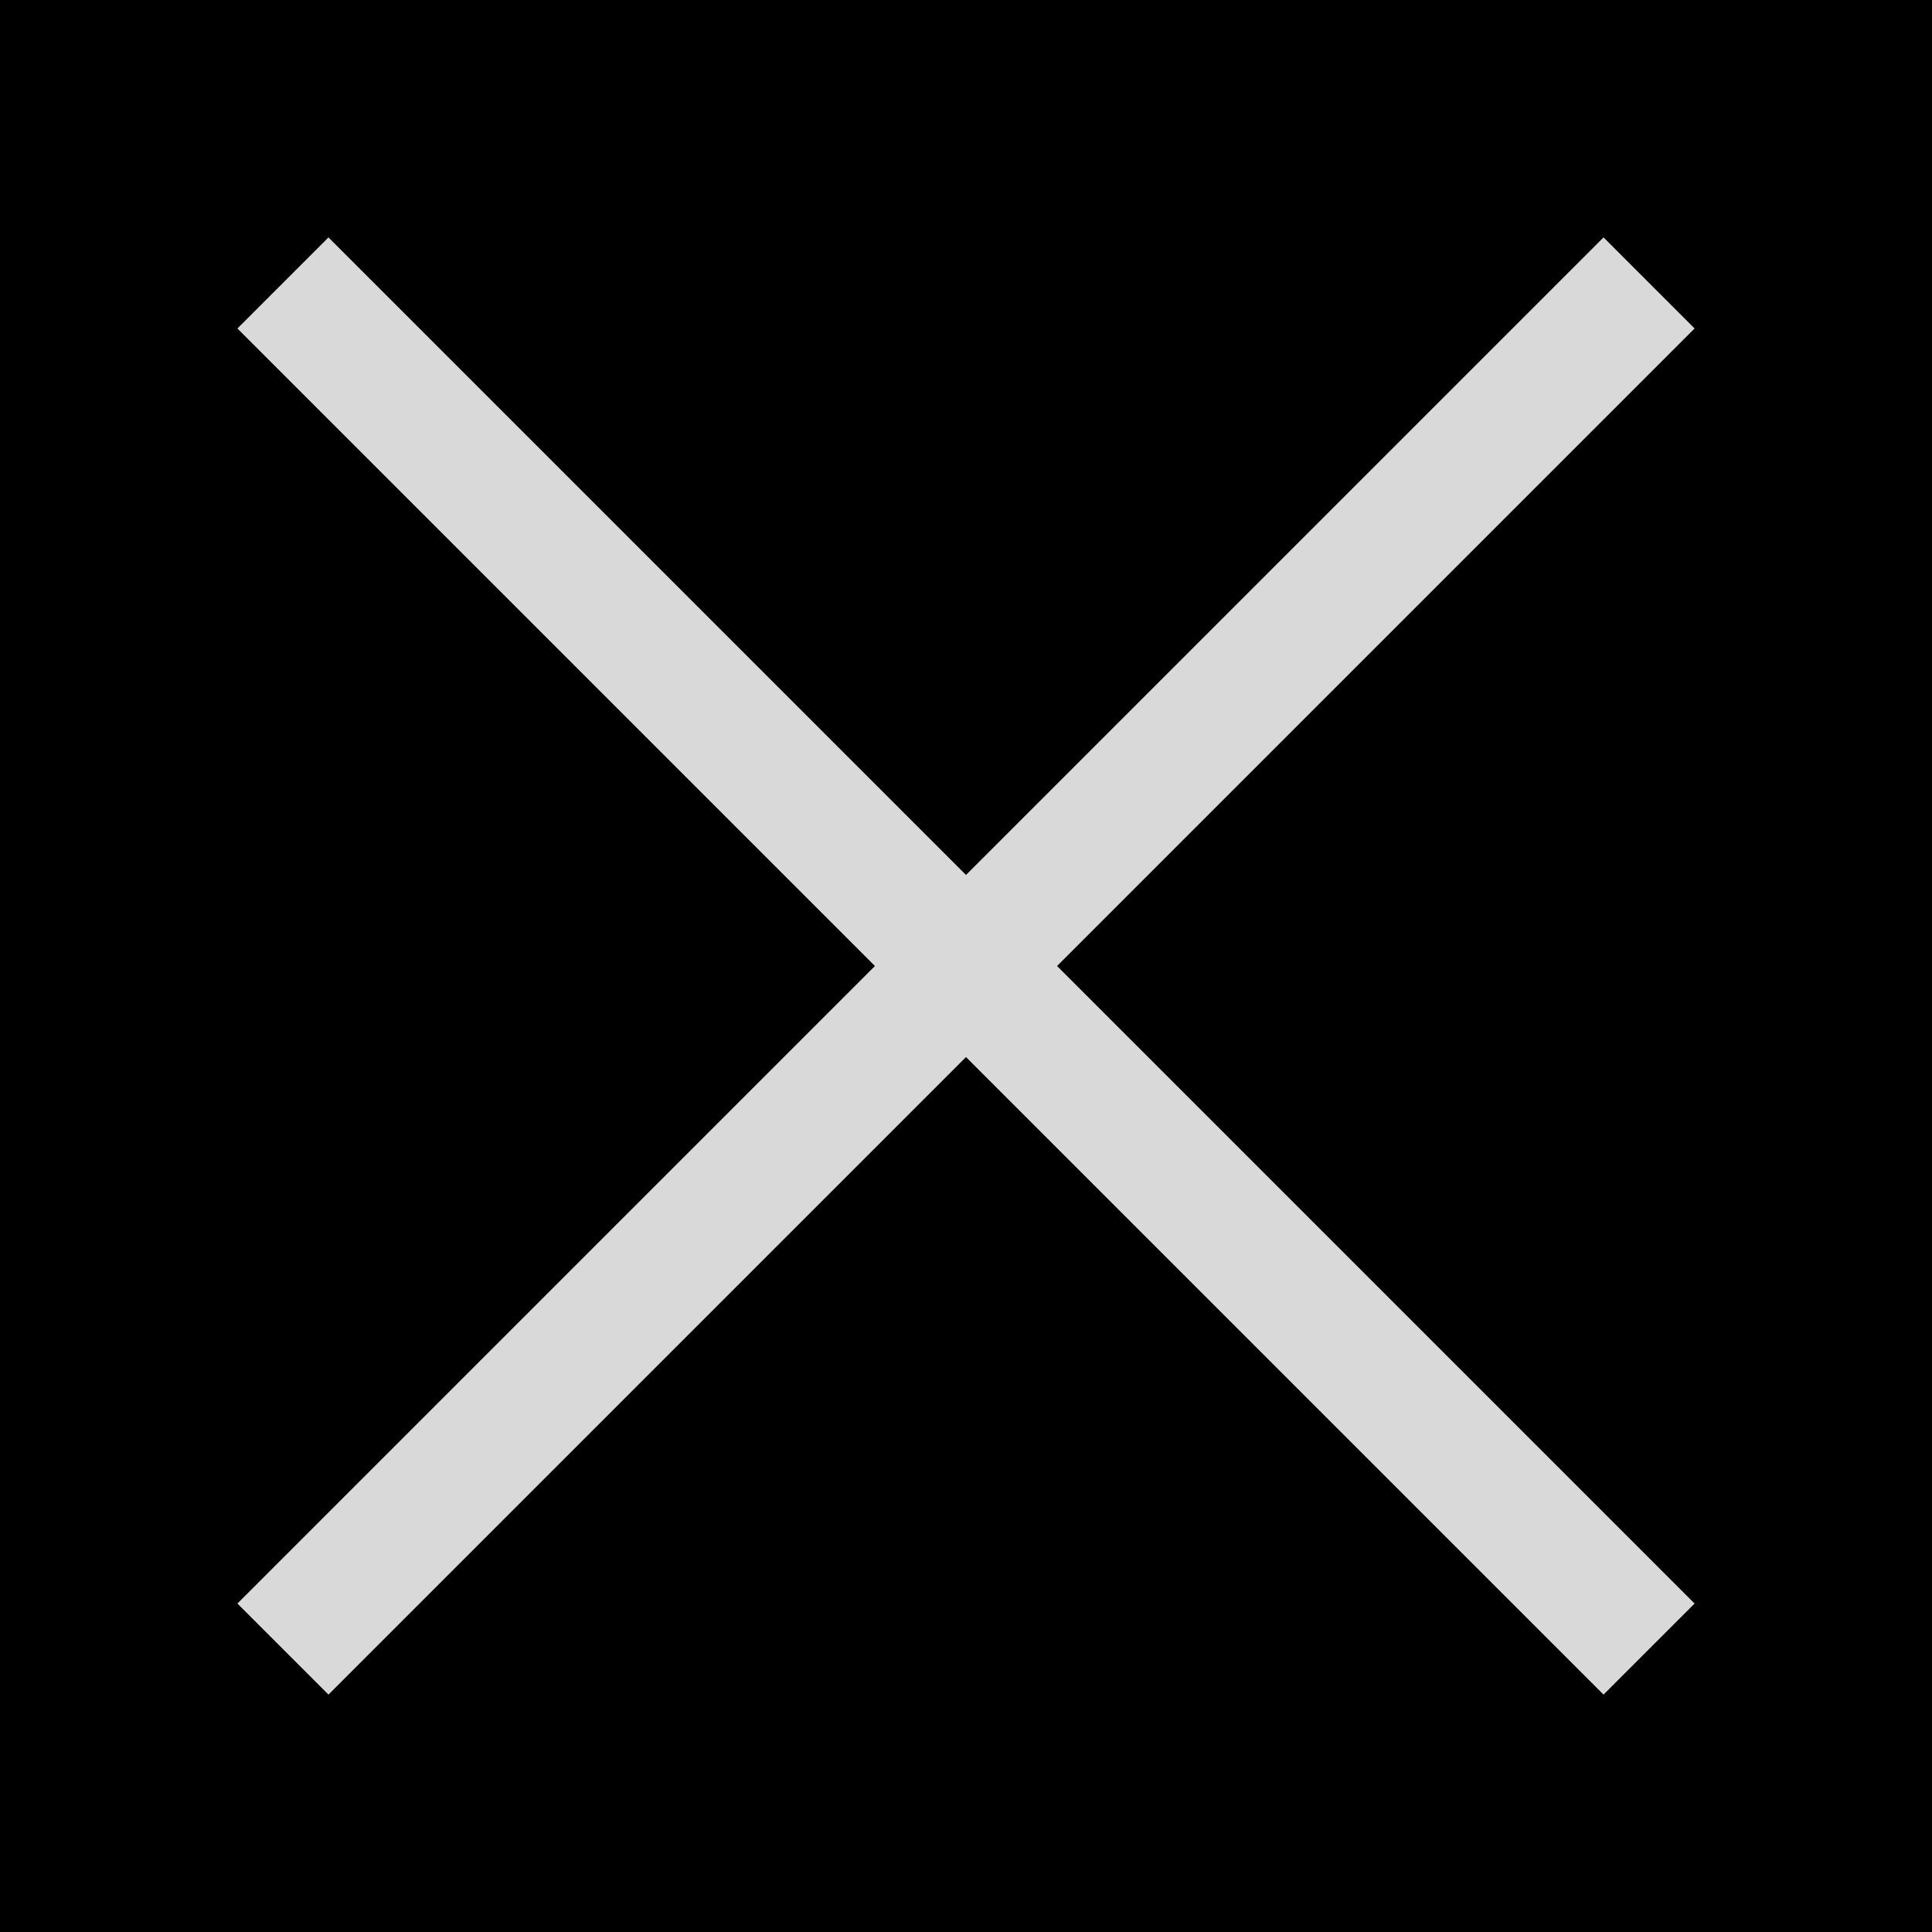
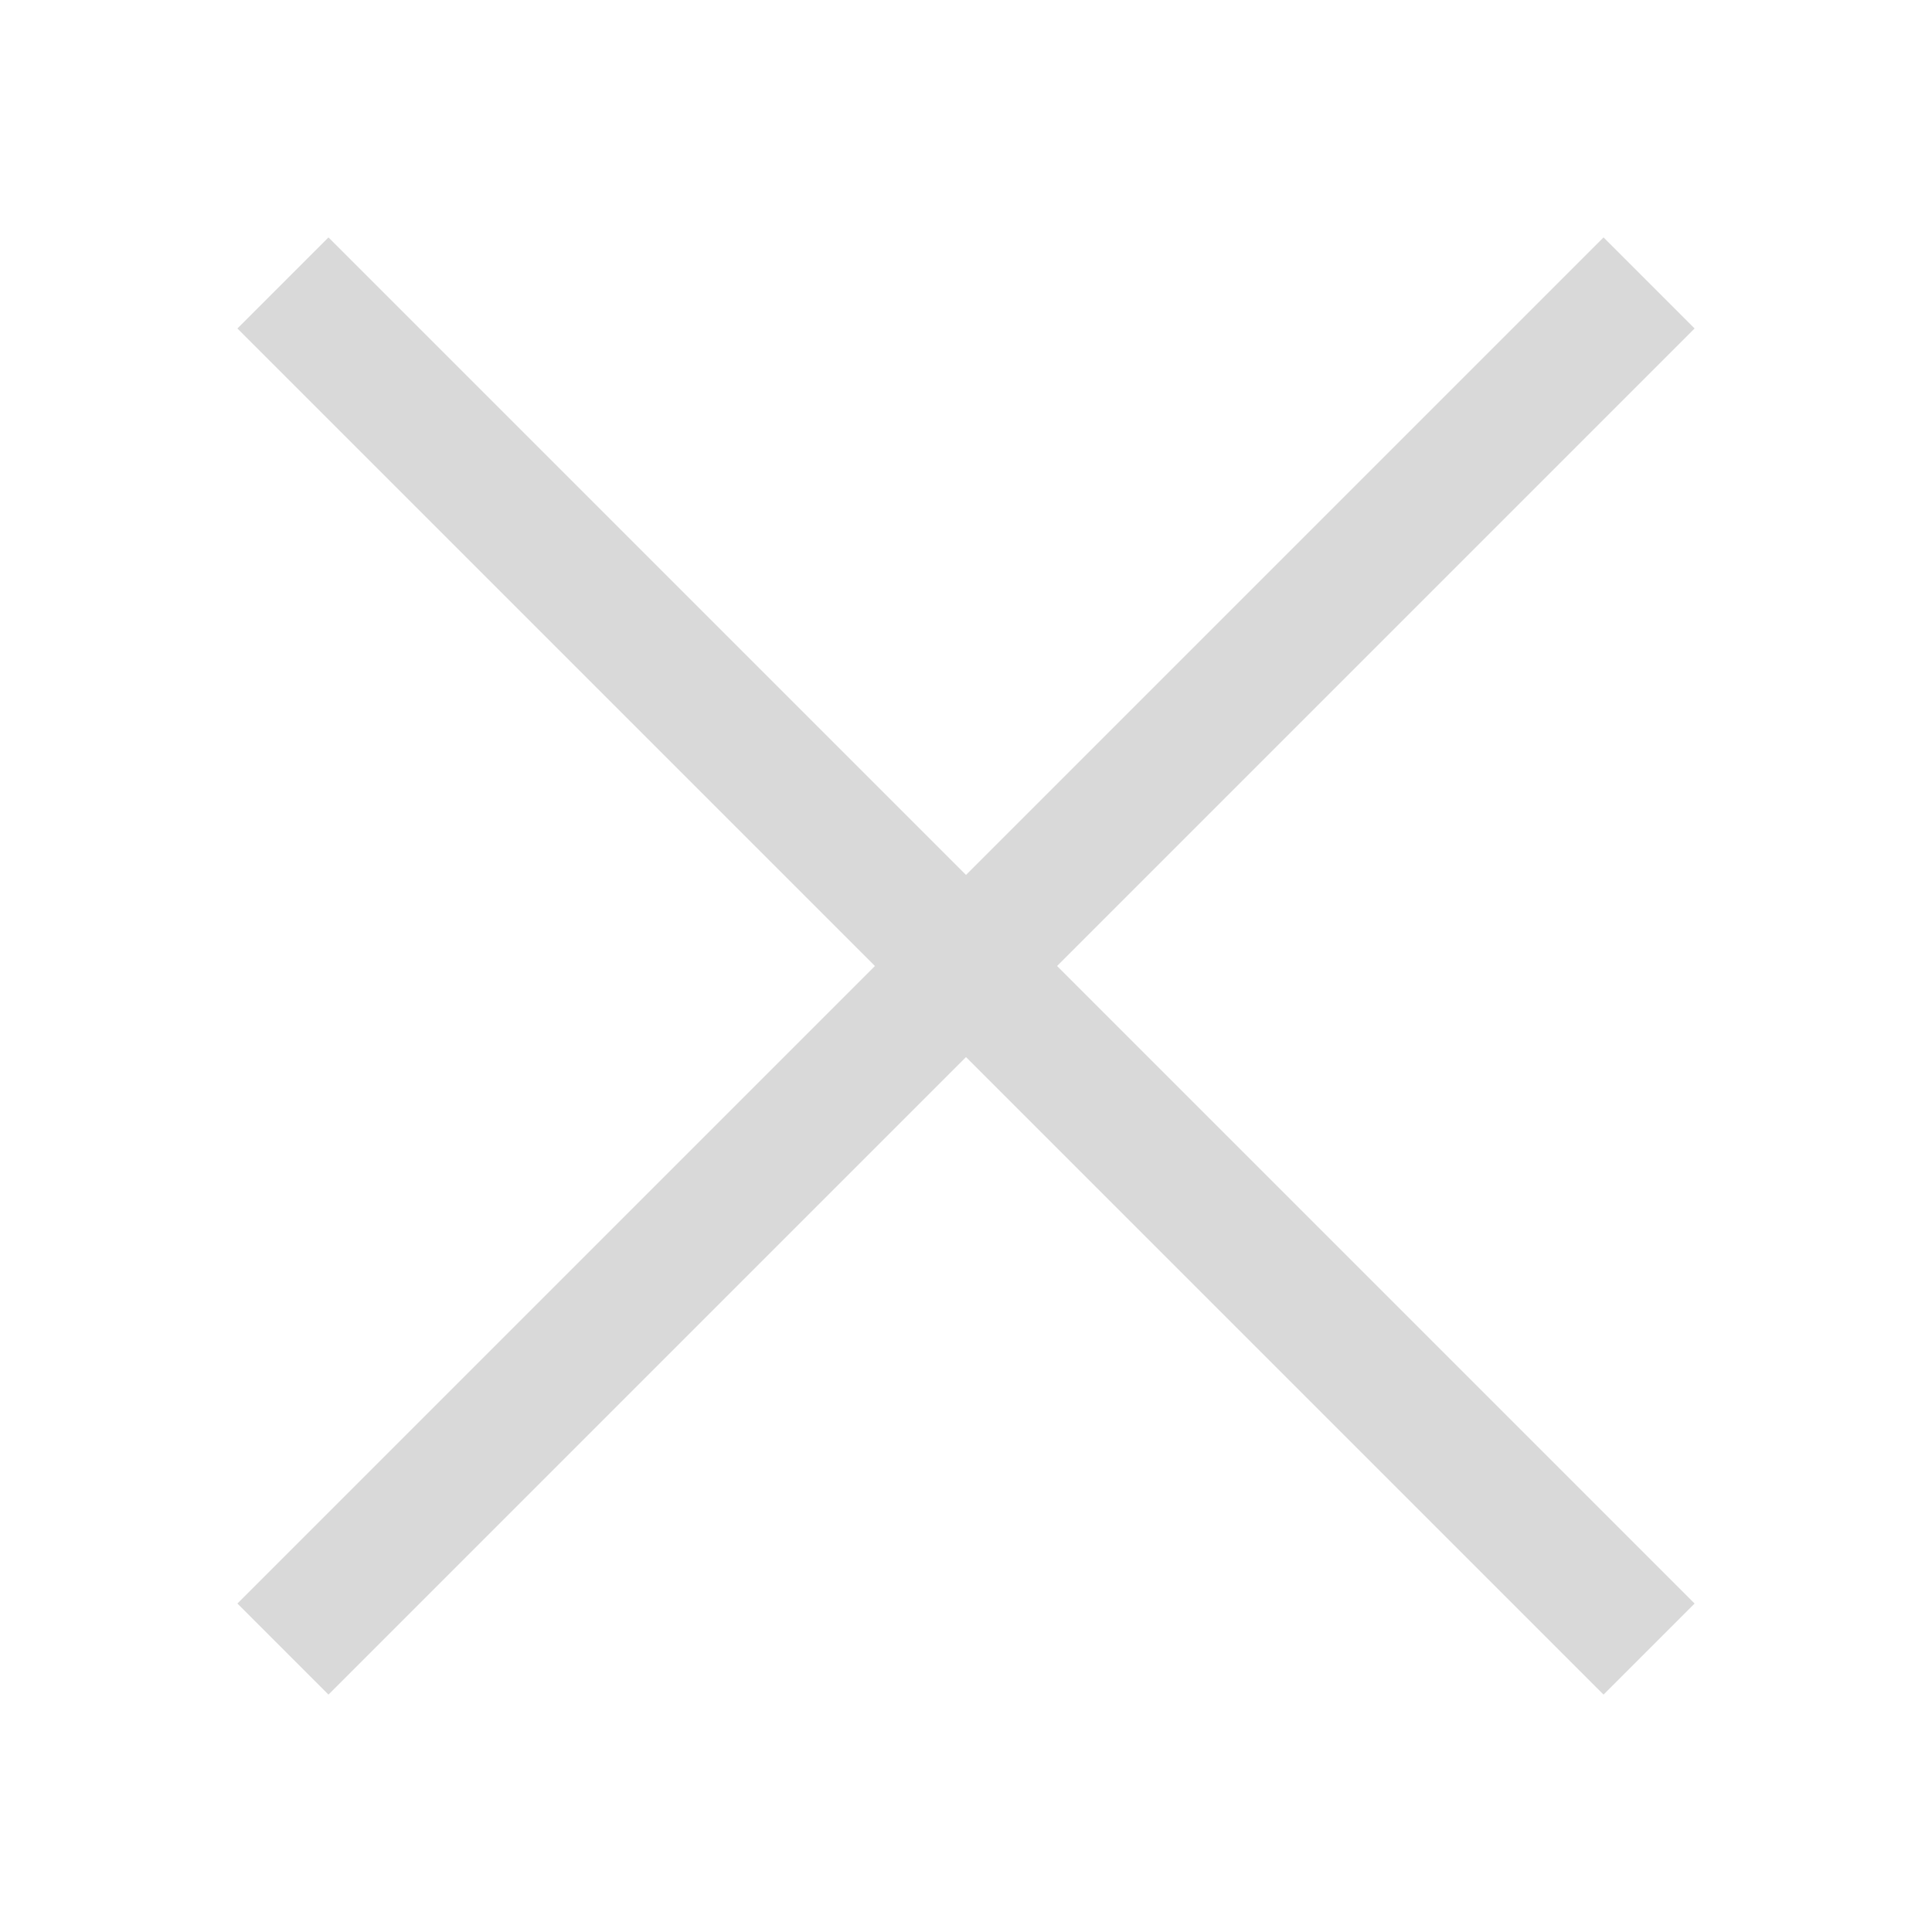
<svg xmlns="http://www.w3.org/2000/svg" width="60" height="60" viewBox="0 0 60 60" fill="none">
-   <rect width="60" height="60" fill="black" />
  <rect x="10.201" y="7.373" width="60" height="4" transform="rotate(45 10.201 7.373)" fill="#D9D9D9" />
  <rect x="7.373" y="49.799" width="60" height="4" transform="rotate(-45 7.373 49.799)" fill="#D9D9D9" />
</svg>